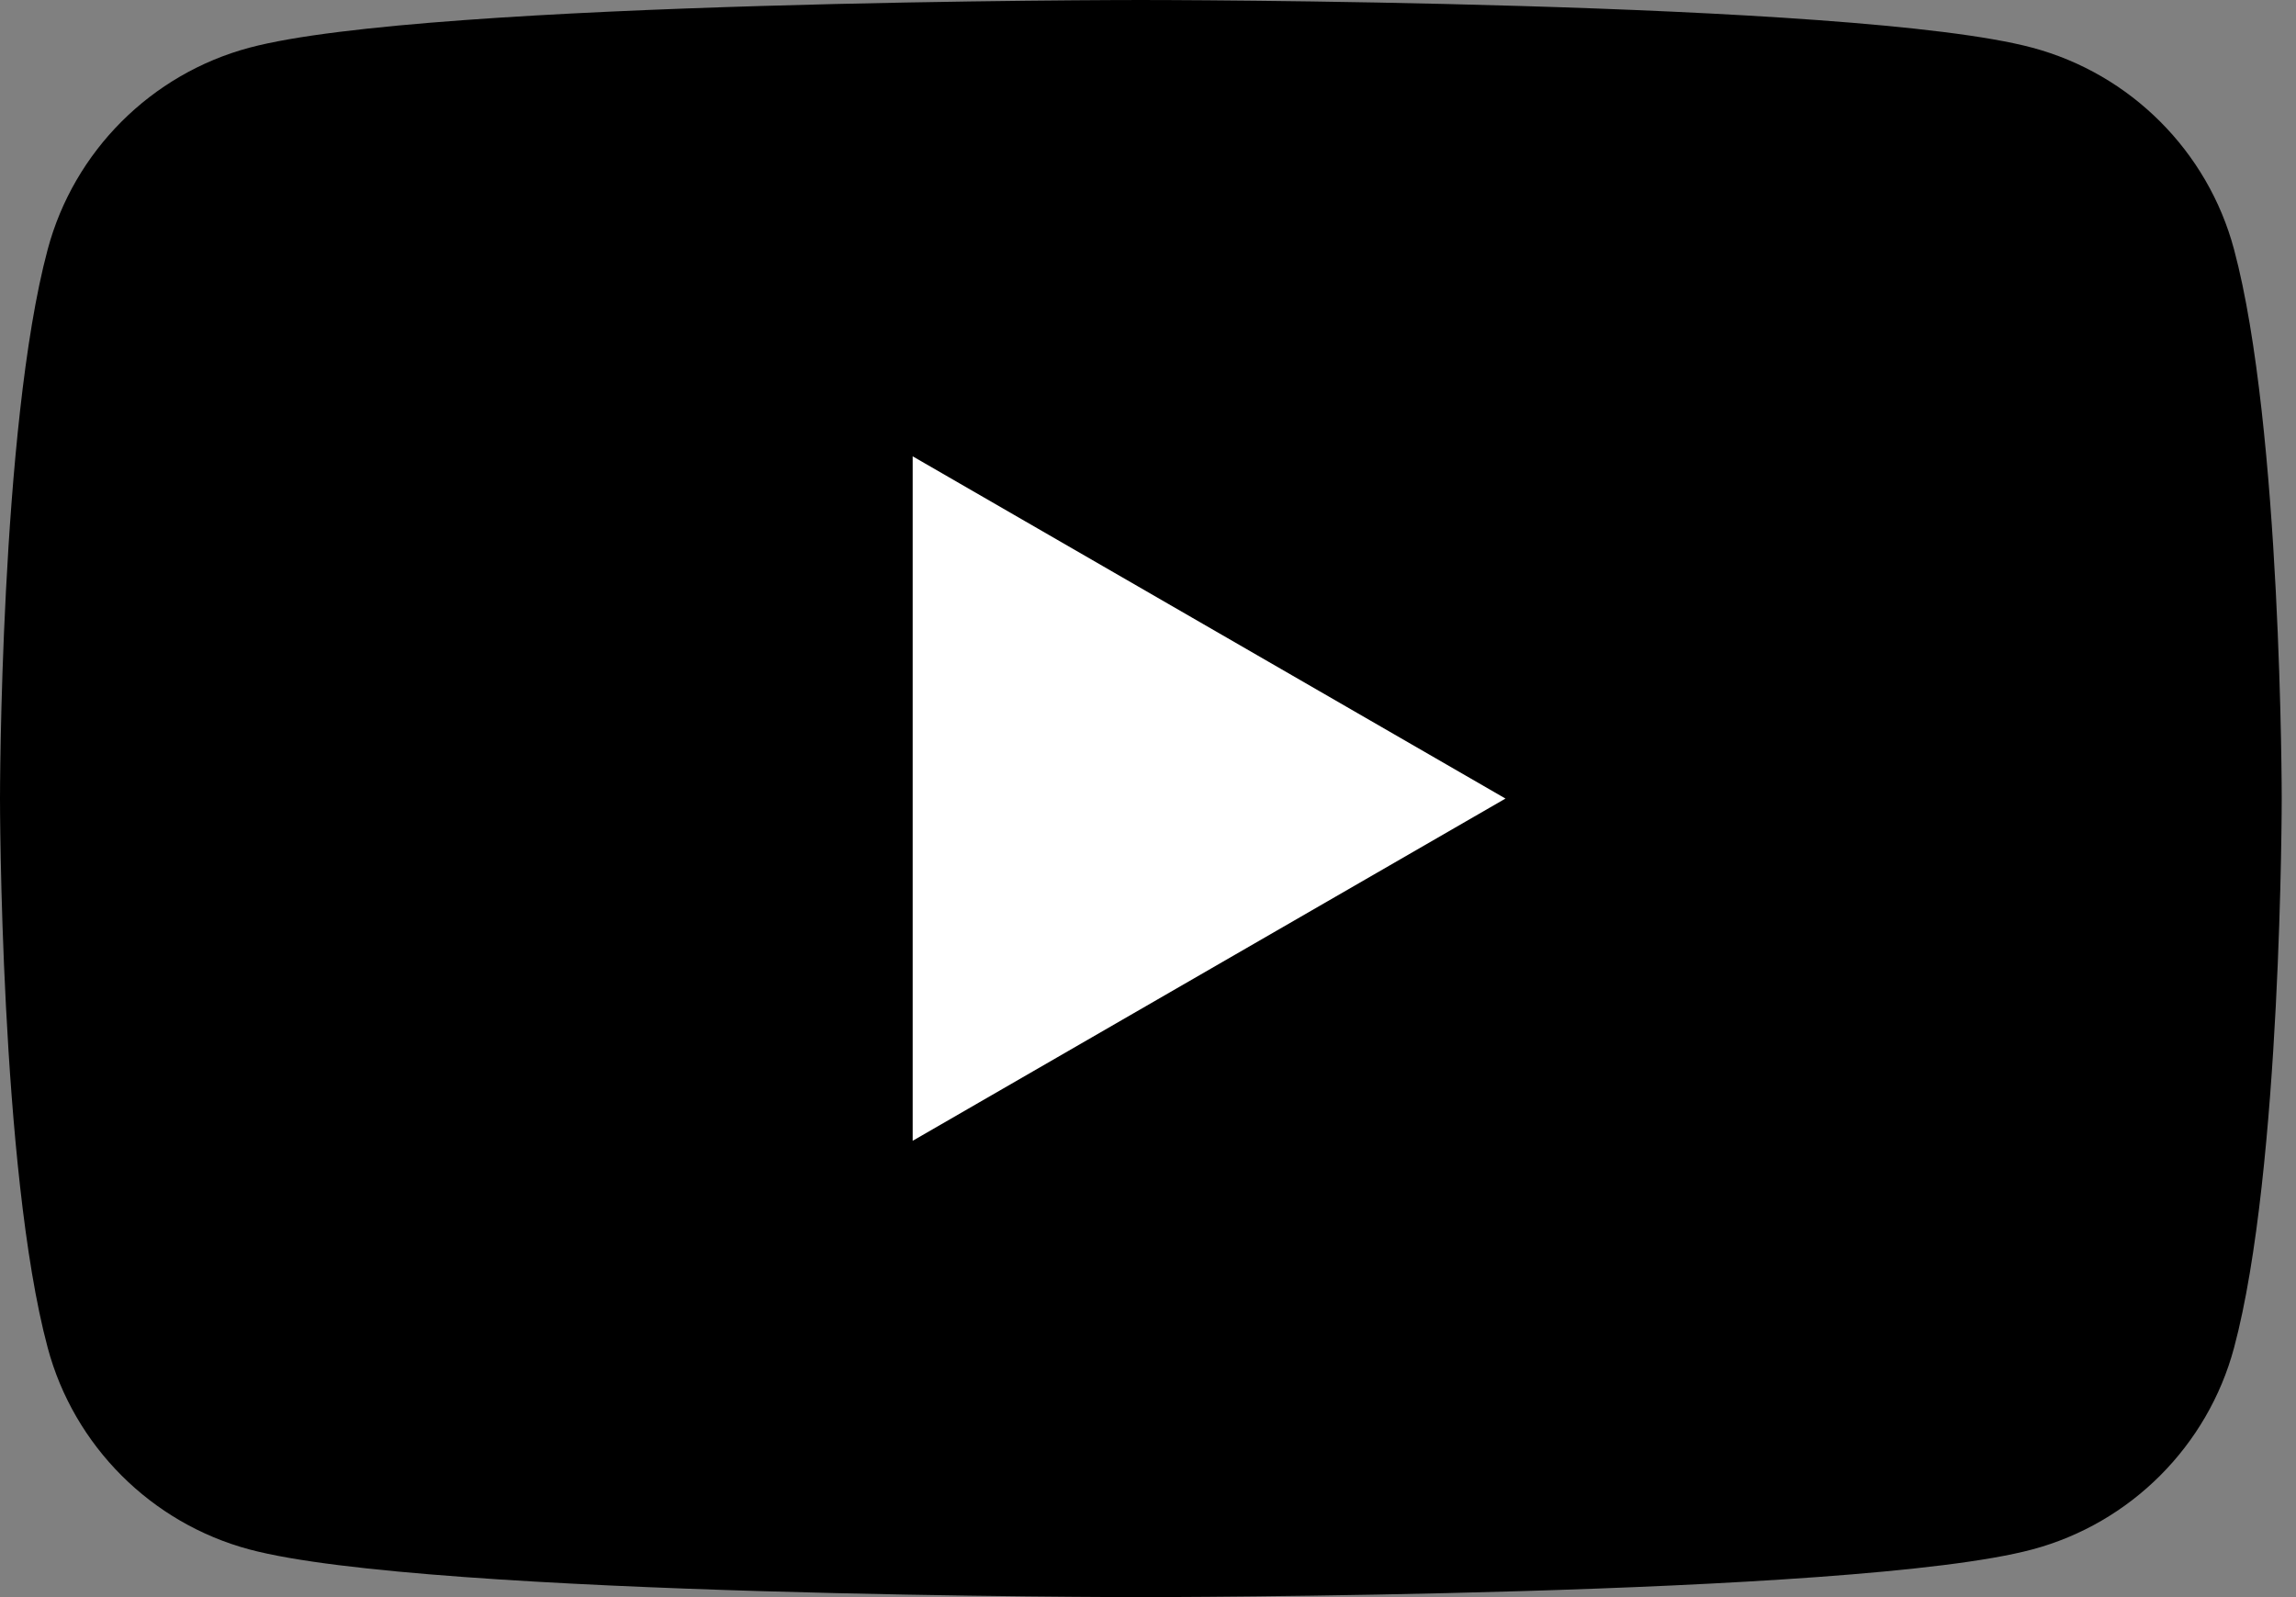
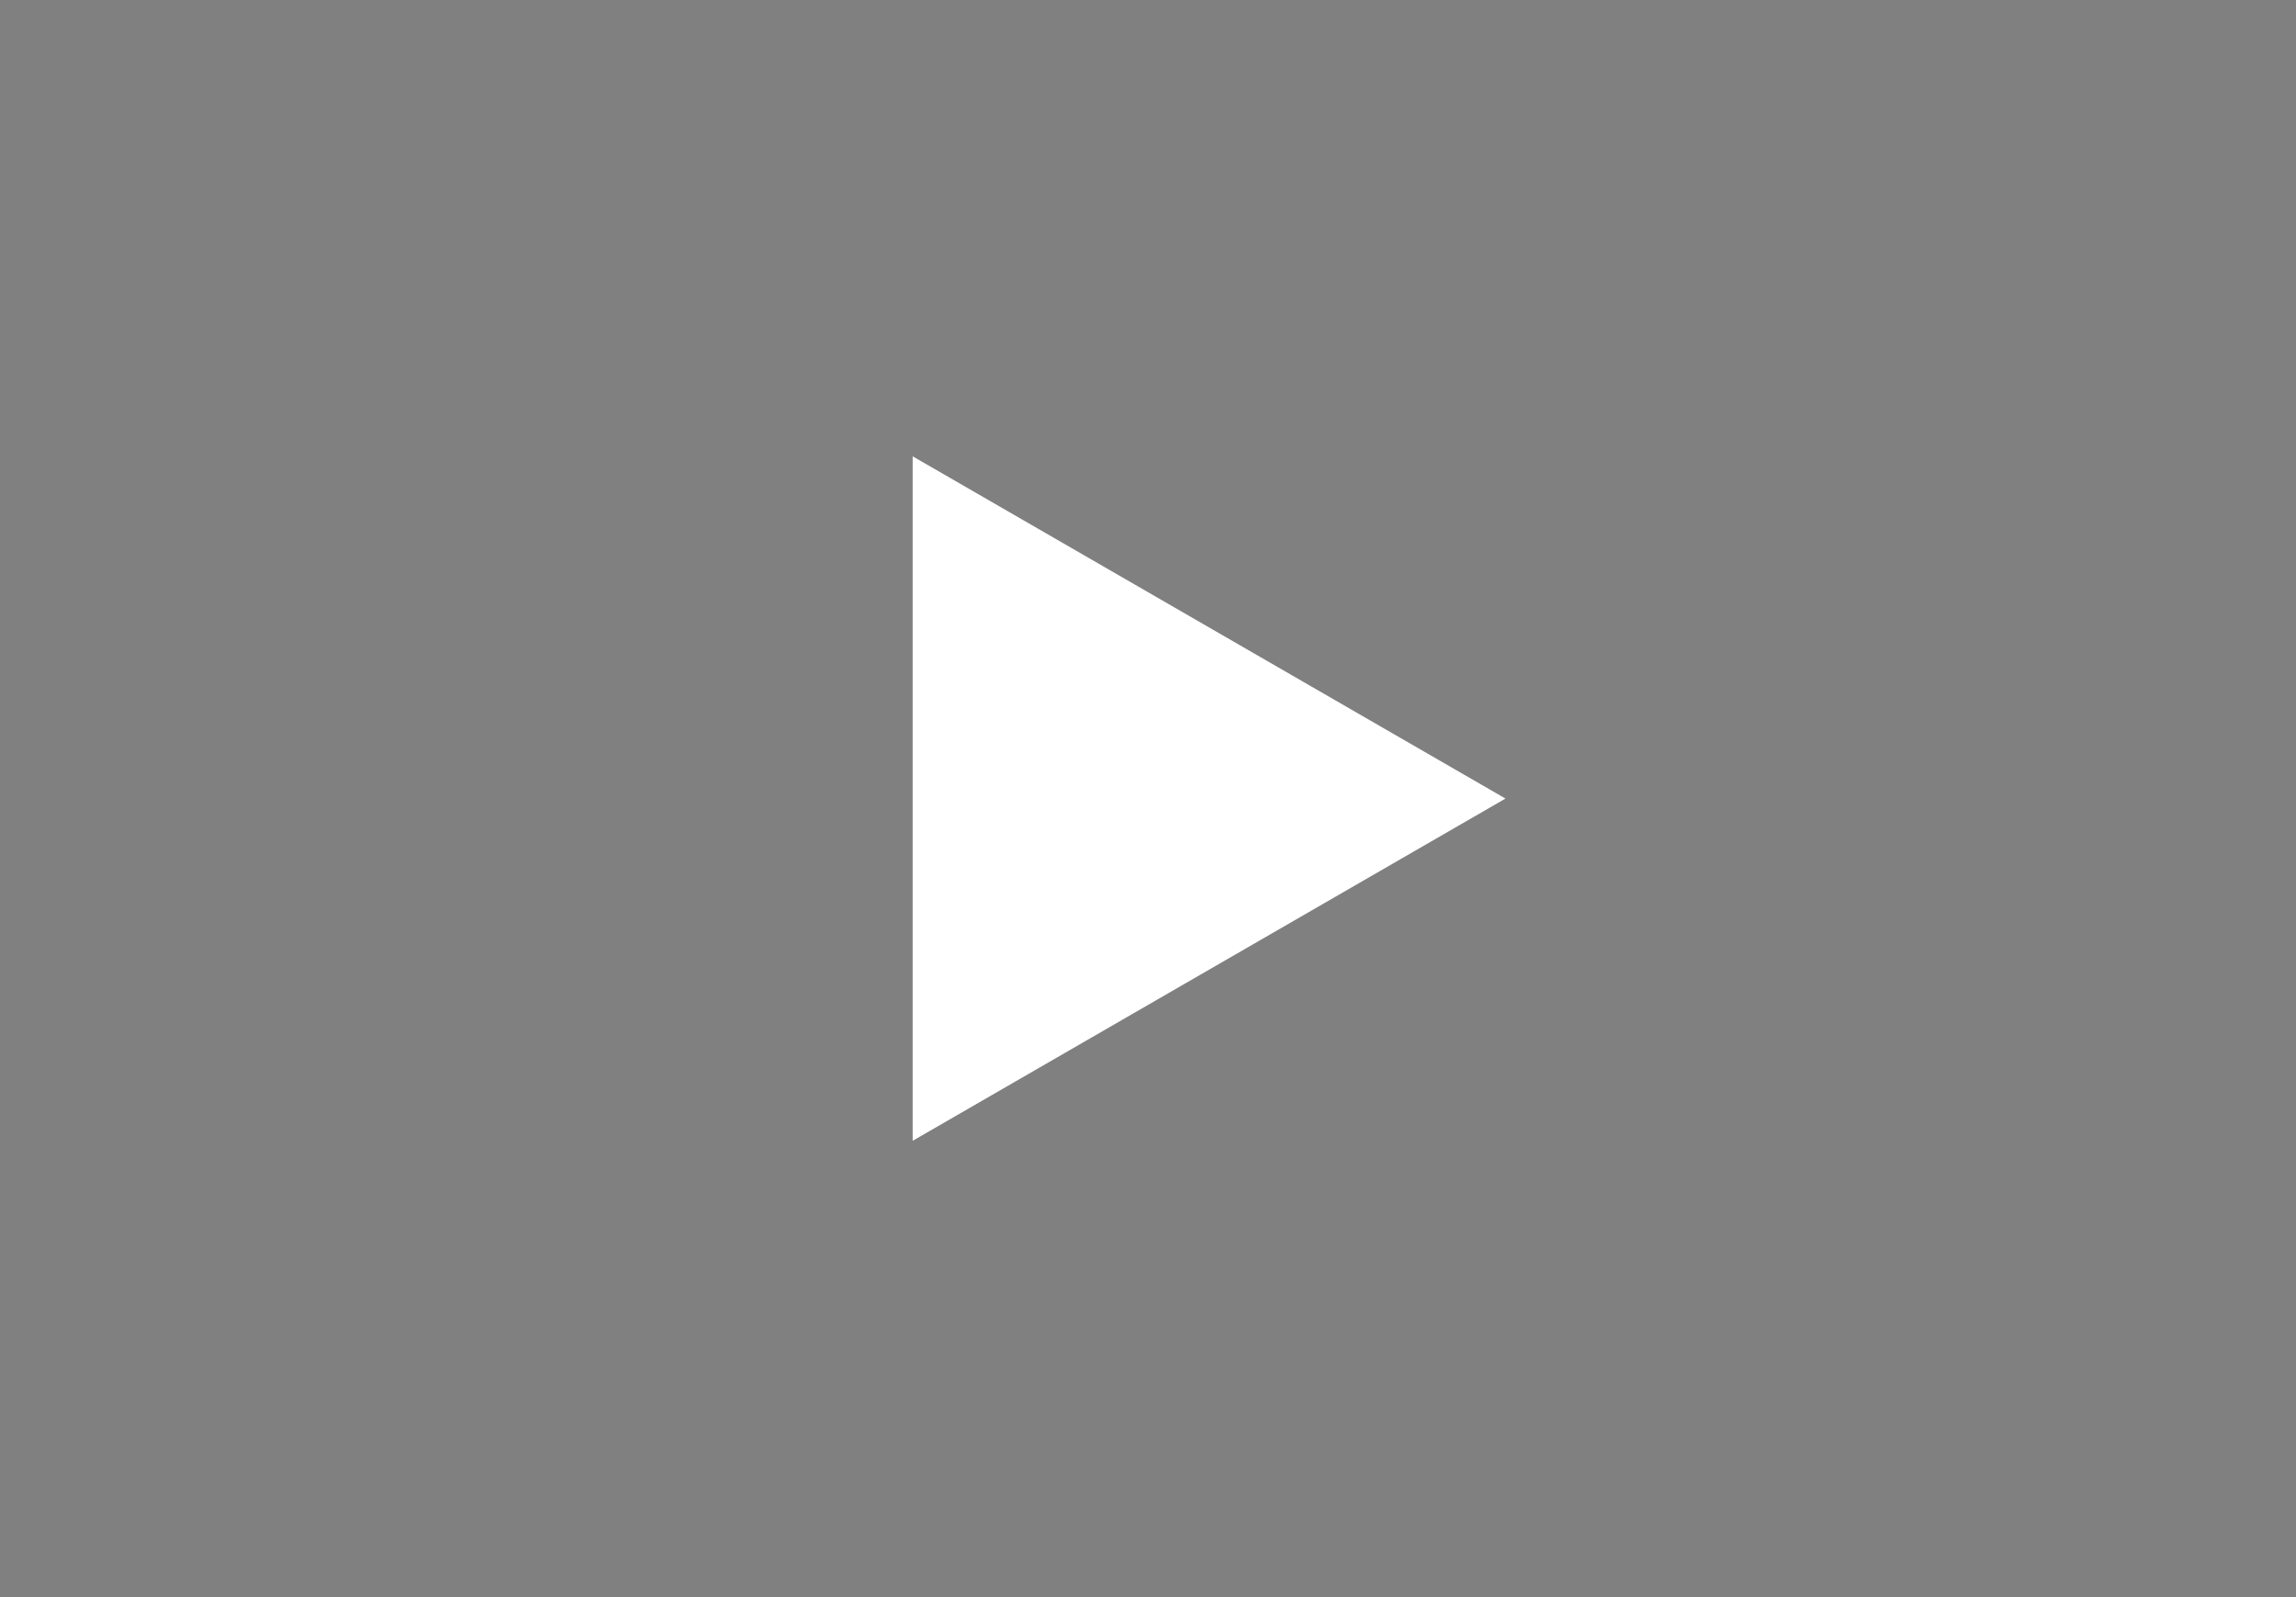
<svg xmlns="http://www.w3.org/2000/svg" version="1.1" xml:space="preserve" width="92" height="64" viewBox="0 0 92 64">
  <rect x="0" y="0" width="92" height="64" fill="#808080" stroke="none" />
-   <path d="M 89.517,9.994 C 88.466,6.06 85.368,2.962 81.434,1.911 74.304,1.0626666e-4 45.714,1.0626666e-4 45.714,1.0626666e-4 c 0,0 -28.59,0 -35.72,1.911 C 6.06,2.962 2.962,6.06 1.911,9.994 0,17.124 0,32 0,32 c 0,0 0,14.877 1.911,22.006 1.051,3.933 4.15,7.032 8.083,8.083 7.13,1.911 35.72,1.911 35.72,1.911 0,0 28.59,0 35.721,-1.911 3.934,-1.051 7.031,-4.15 8.083,-8.083 C 91.428,46.876 91.428,32 91.428,32 c 0,0 0,-14.876 -1.911,-22.006" fill="#000000" class="share-icon-color share-icon-color-youtube" id="youtube-button" />
  <path d="M 36.571,45.714 60.324,32 36.571,18.286 Z" fill="#ffffff" class="share-icon-youtube-white" id="youtube-arrow" />
</svg>